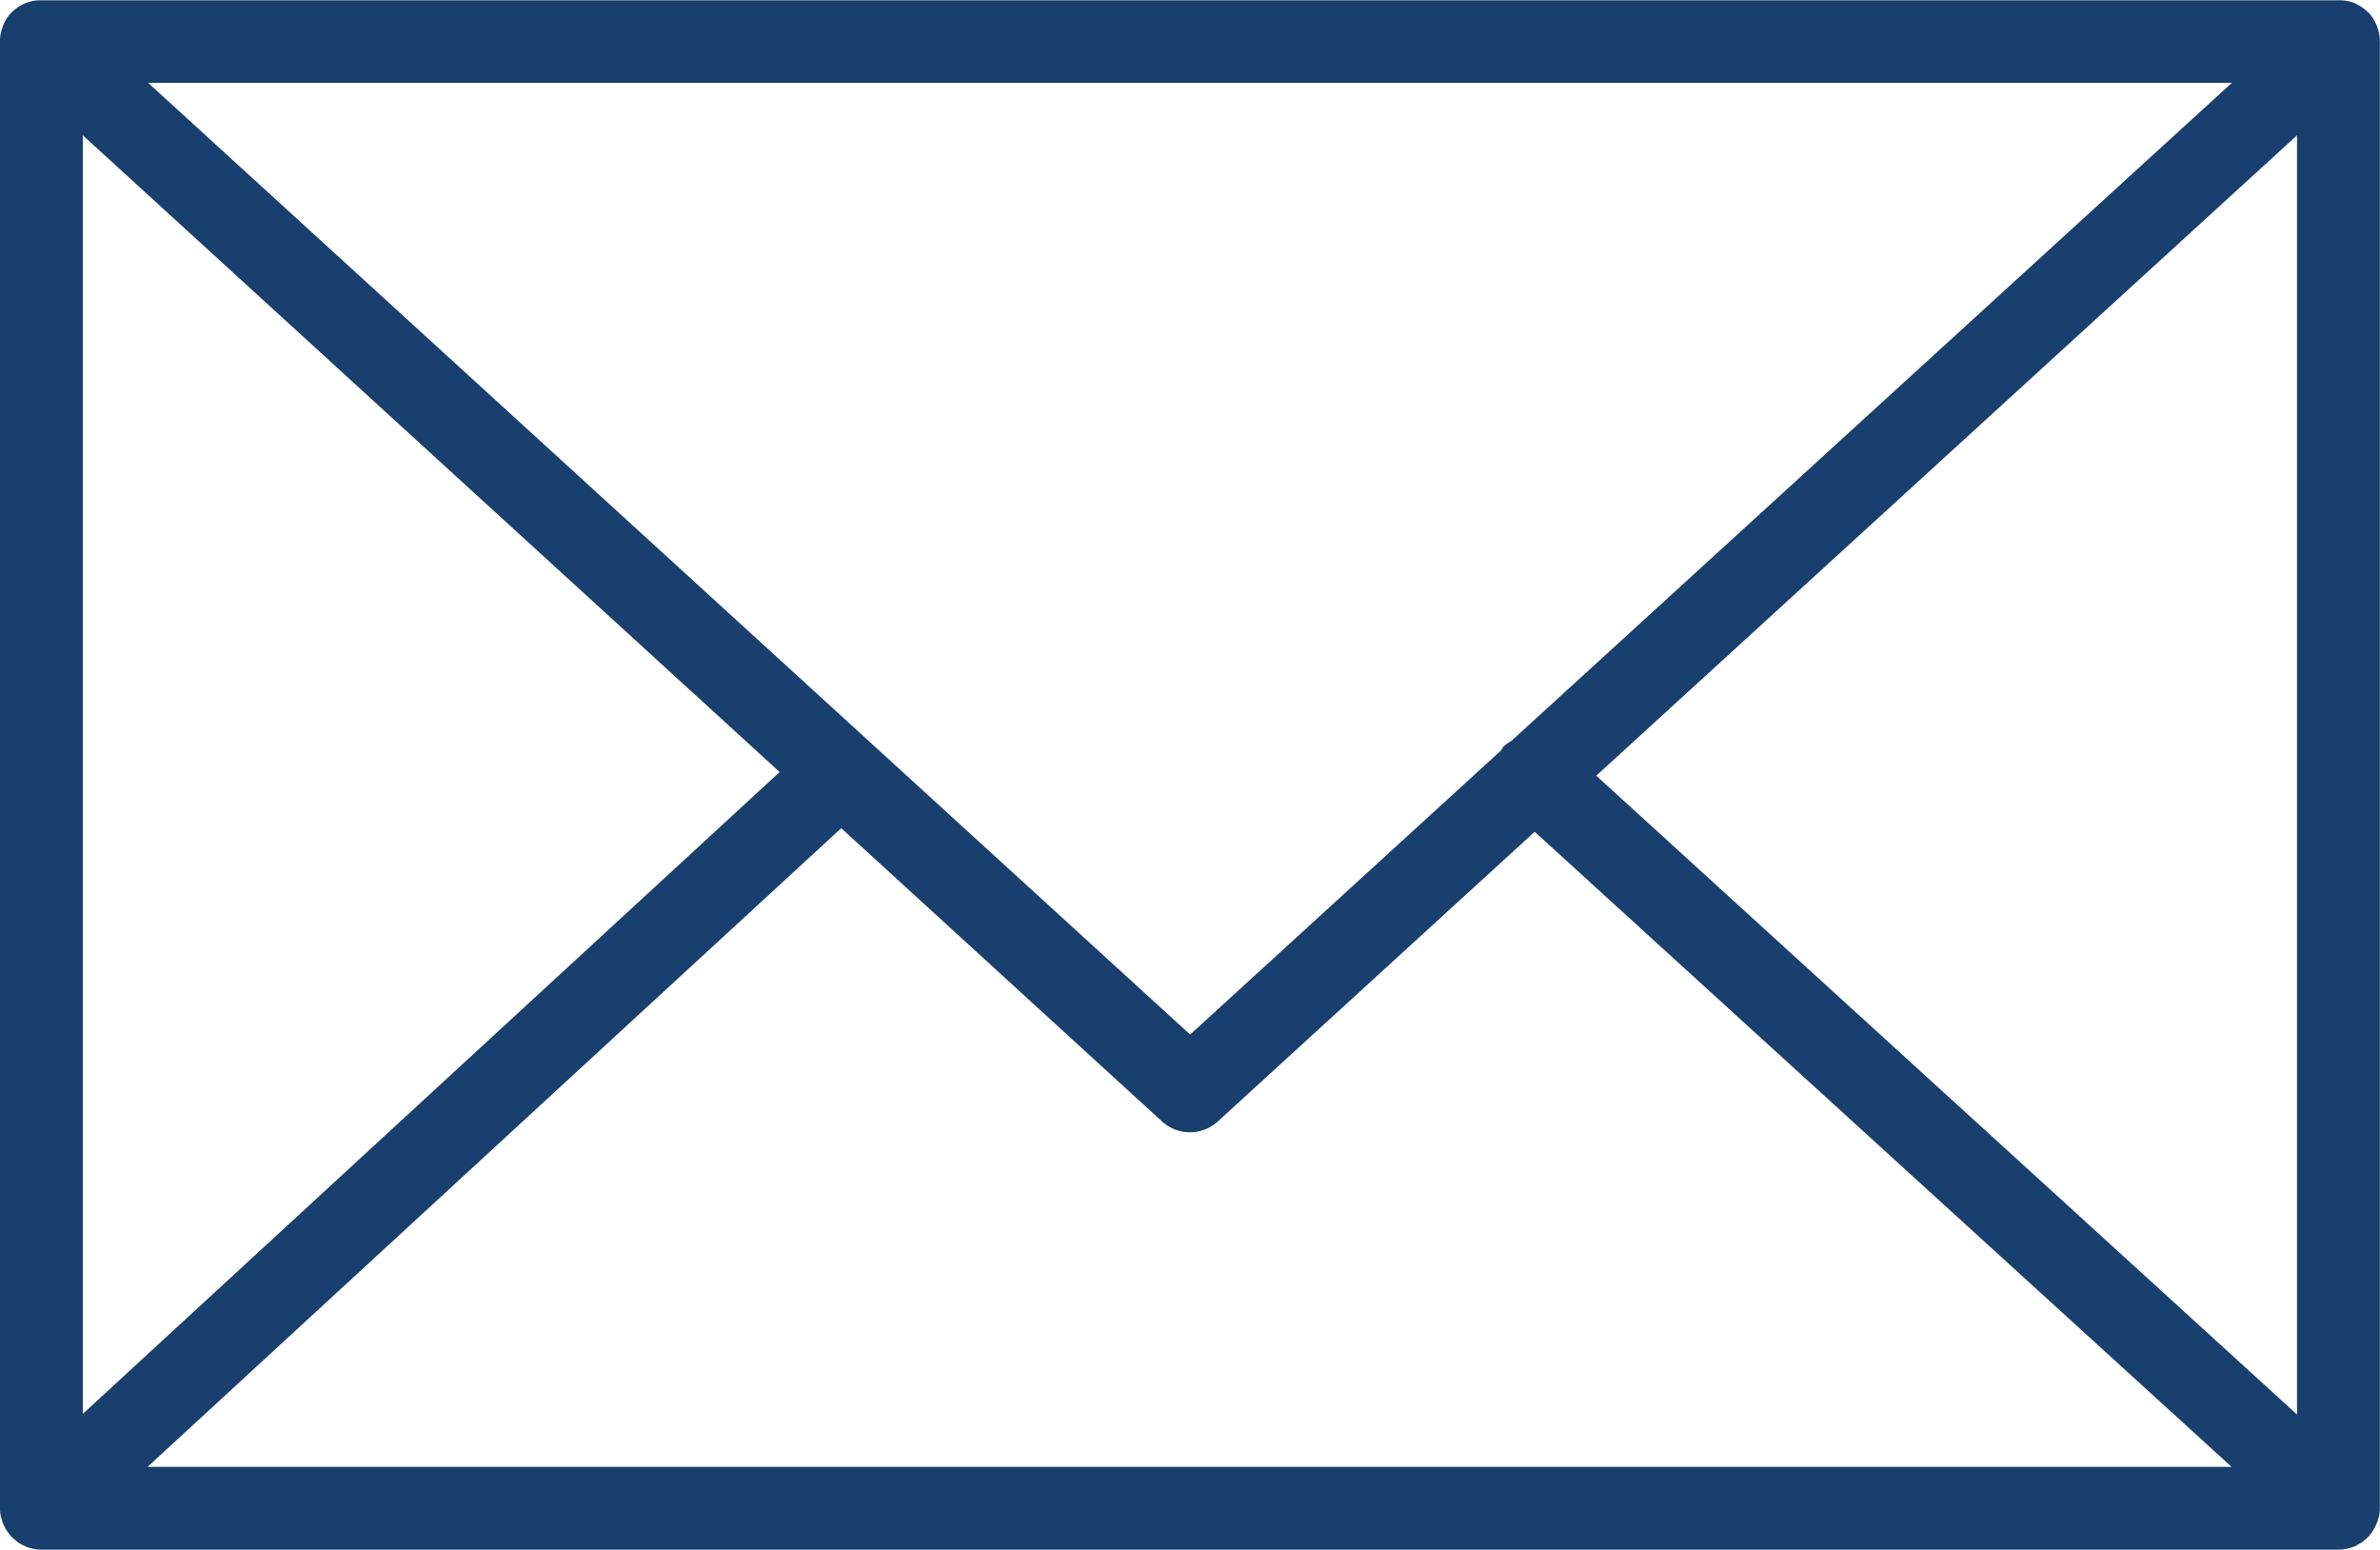
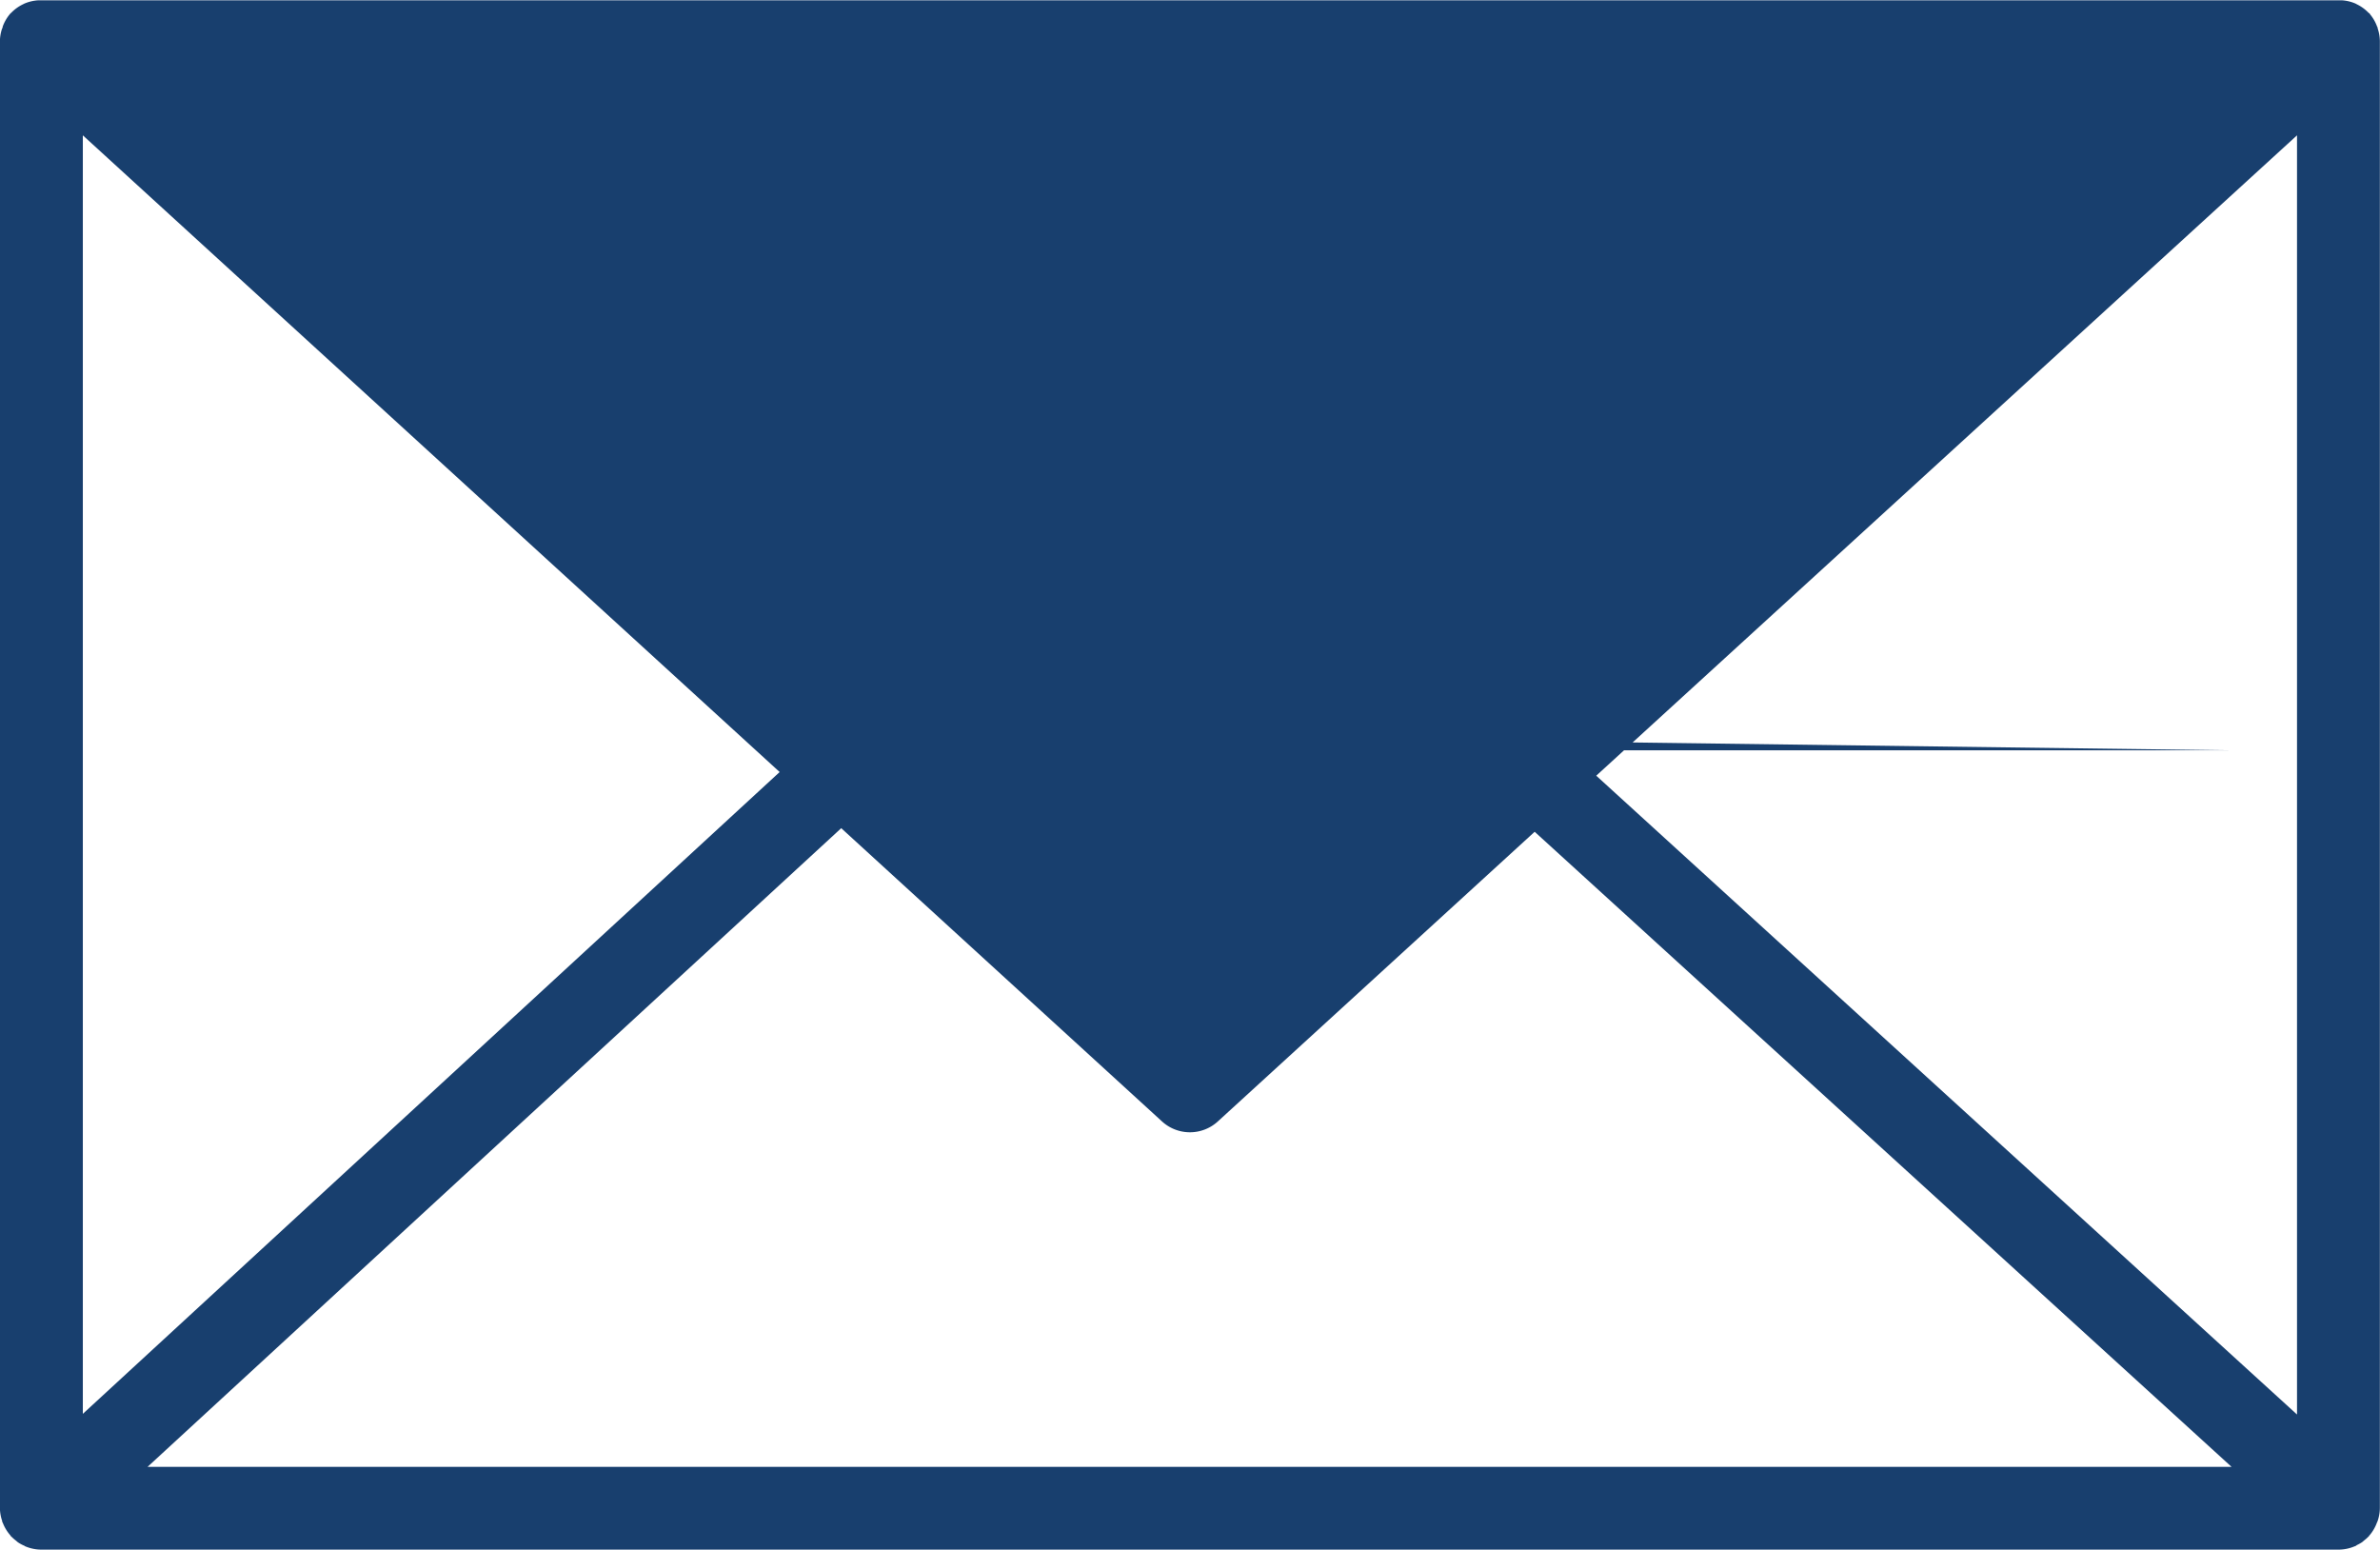
<svg xmlns="http://www.w3.org/2000/svg" width="32.468" height="21.139" viewBox="0 0 32.468 21.139">
-   <path id="_3586360_email_envelope_mail_send_icon" data-name="3586360_email_envelope_mail_send_icon" d="M39.4,41.886a.559.559,0,0,0,.03-.173V21.7a.555.555,0,0,0-.03-.174c0-.008,0-.015-.007-.023a.562.562,0,0,0-.1-.173s0-.008-.006-.011l-.006,0a.566.566,0,0,0-.166-.122l-.014-.008a.557.557,0,0,0-.192-.046l-.02,0-.018,0H7.529l-.019,0-.018,0a.564.564,0,0,0-.2.047l-.011.006a.558.558,0,0,0-.169.123l-.006,0s0,.007-.006.011a.565.565,0,0,0-.1.174c0,.008,0,.015-.007.023a.555.555,0,0,0-.03.174v20.01a.559.559,0,0,0,.031.176c0,.008,0,.015.007.022a.565.565,0,0,0,.105.174s0,.007.006.01l.008.007a.571.571,0,0,0,.06.053c.009.007.018.016.027.023a.523.523,0,0,0,.079.044c.007,0,.013.008.02.011a.566.566,0,0,0,.222.046H38.866a.559.559,0,0,0,.222-.046c.011,0,.02-.011.031-.017a.576.576,0,0,0,.068-.038c.011-.008.021-.018.032-.027a.518.518,0,0,0,.055-.049l.009-.008s0-.008.007-.011a.565.565,0,0,0,.1-.172A.207.207,0,0,0,39.4,41.886ZM8.094,22.985,17.6,31.67,8.094,40.425Zm19.489,8.26a.539.539,0,0,0-.113.083c-.012.014-.017.031-.027.046L23.2,35.251,8.985,22.269H37.411Zm-9.143,1.191,4.376,4a.564.564,0,0,0,.762,0L27.9,32.485l9.507,8.663H8.977Zm10.3-.716L38.3,22.985V40.434Z" transform="translate(-6.964 -21.139)" fill="#183f6e" />
+   <path id="_3586360_email_envelope_mail_send_icon" data-name="3586360_email_envelope_mail_send_icon" d="M39.4,41.886a.559.559,0,0,0,.03-.173V21.7a.555.555,0,0,0-.03-.174c0-.008,0-.015-.007-.023a.562.562,0,0,0-.1-.173s0-.008-.006-.011l-.006,0a.566.566,0,0,0-.166-.122l-.014-.008a.557.557,0,0,0-.192-.046l-.02,0-.018,0H7.529l-.019,0-.018,0a.564.564,0,0,0-.2.047l-.011.006a.558.558,0,0,0-.169.123l-.006,0s0,.007-.006.011a.565.565,0,0,0-.1.174c0,.008,0,.015-.007.023a.555.555,0,0,0-.03.174v20.01a.559.559,0,0,0,.031.176c0,.008,0,.015.007.022a.565.565,0,0,0,.105.174s0,.007.006.01l.008.007a.571.571,0,0,0,.06.053c.009.007.018.016.027.023a.523.523,0,0,0,.079.044c.007,0,.013.008.02.011a.566.566,0,0,0,.222.046H38.866a.559.559,0,0,0,.222-.046c.011,0,.02-.011.031-.017a.576.576,0,0,0,.068-.038c.011-.008.021-.018.032-.027a.518.518,0,0,0,.055-.049l.009-.008s0-.008.007-.011a.565.565,0,0,0,.1-.172A.207.207,0,0,0,39.4,41.886ZM8.094,22.985,17.6,31.67,8.094,40.425Zm19.489,8.26a.539.539,0,0,0-.113.083c-.012.014-.017.031-.027.046H37.411Zm-9.143,1.191,4.376,4a.564.564,0,0,0,.762,0L27.9,32.485l9.507,8.663H8.977Zm10.3-.716L38.3,22.985V40.434Z" transform="translate(-6.964 -21.139)" fill="#183f6e" />
</svg>